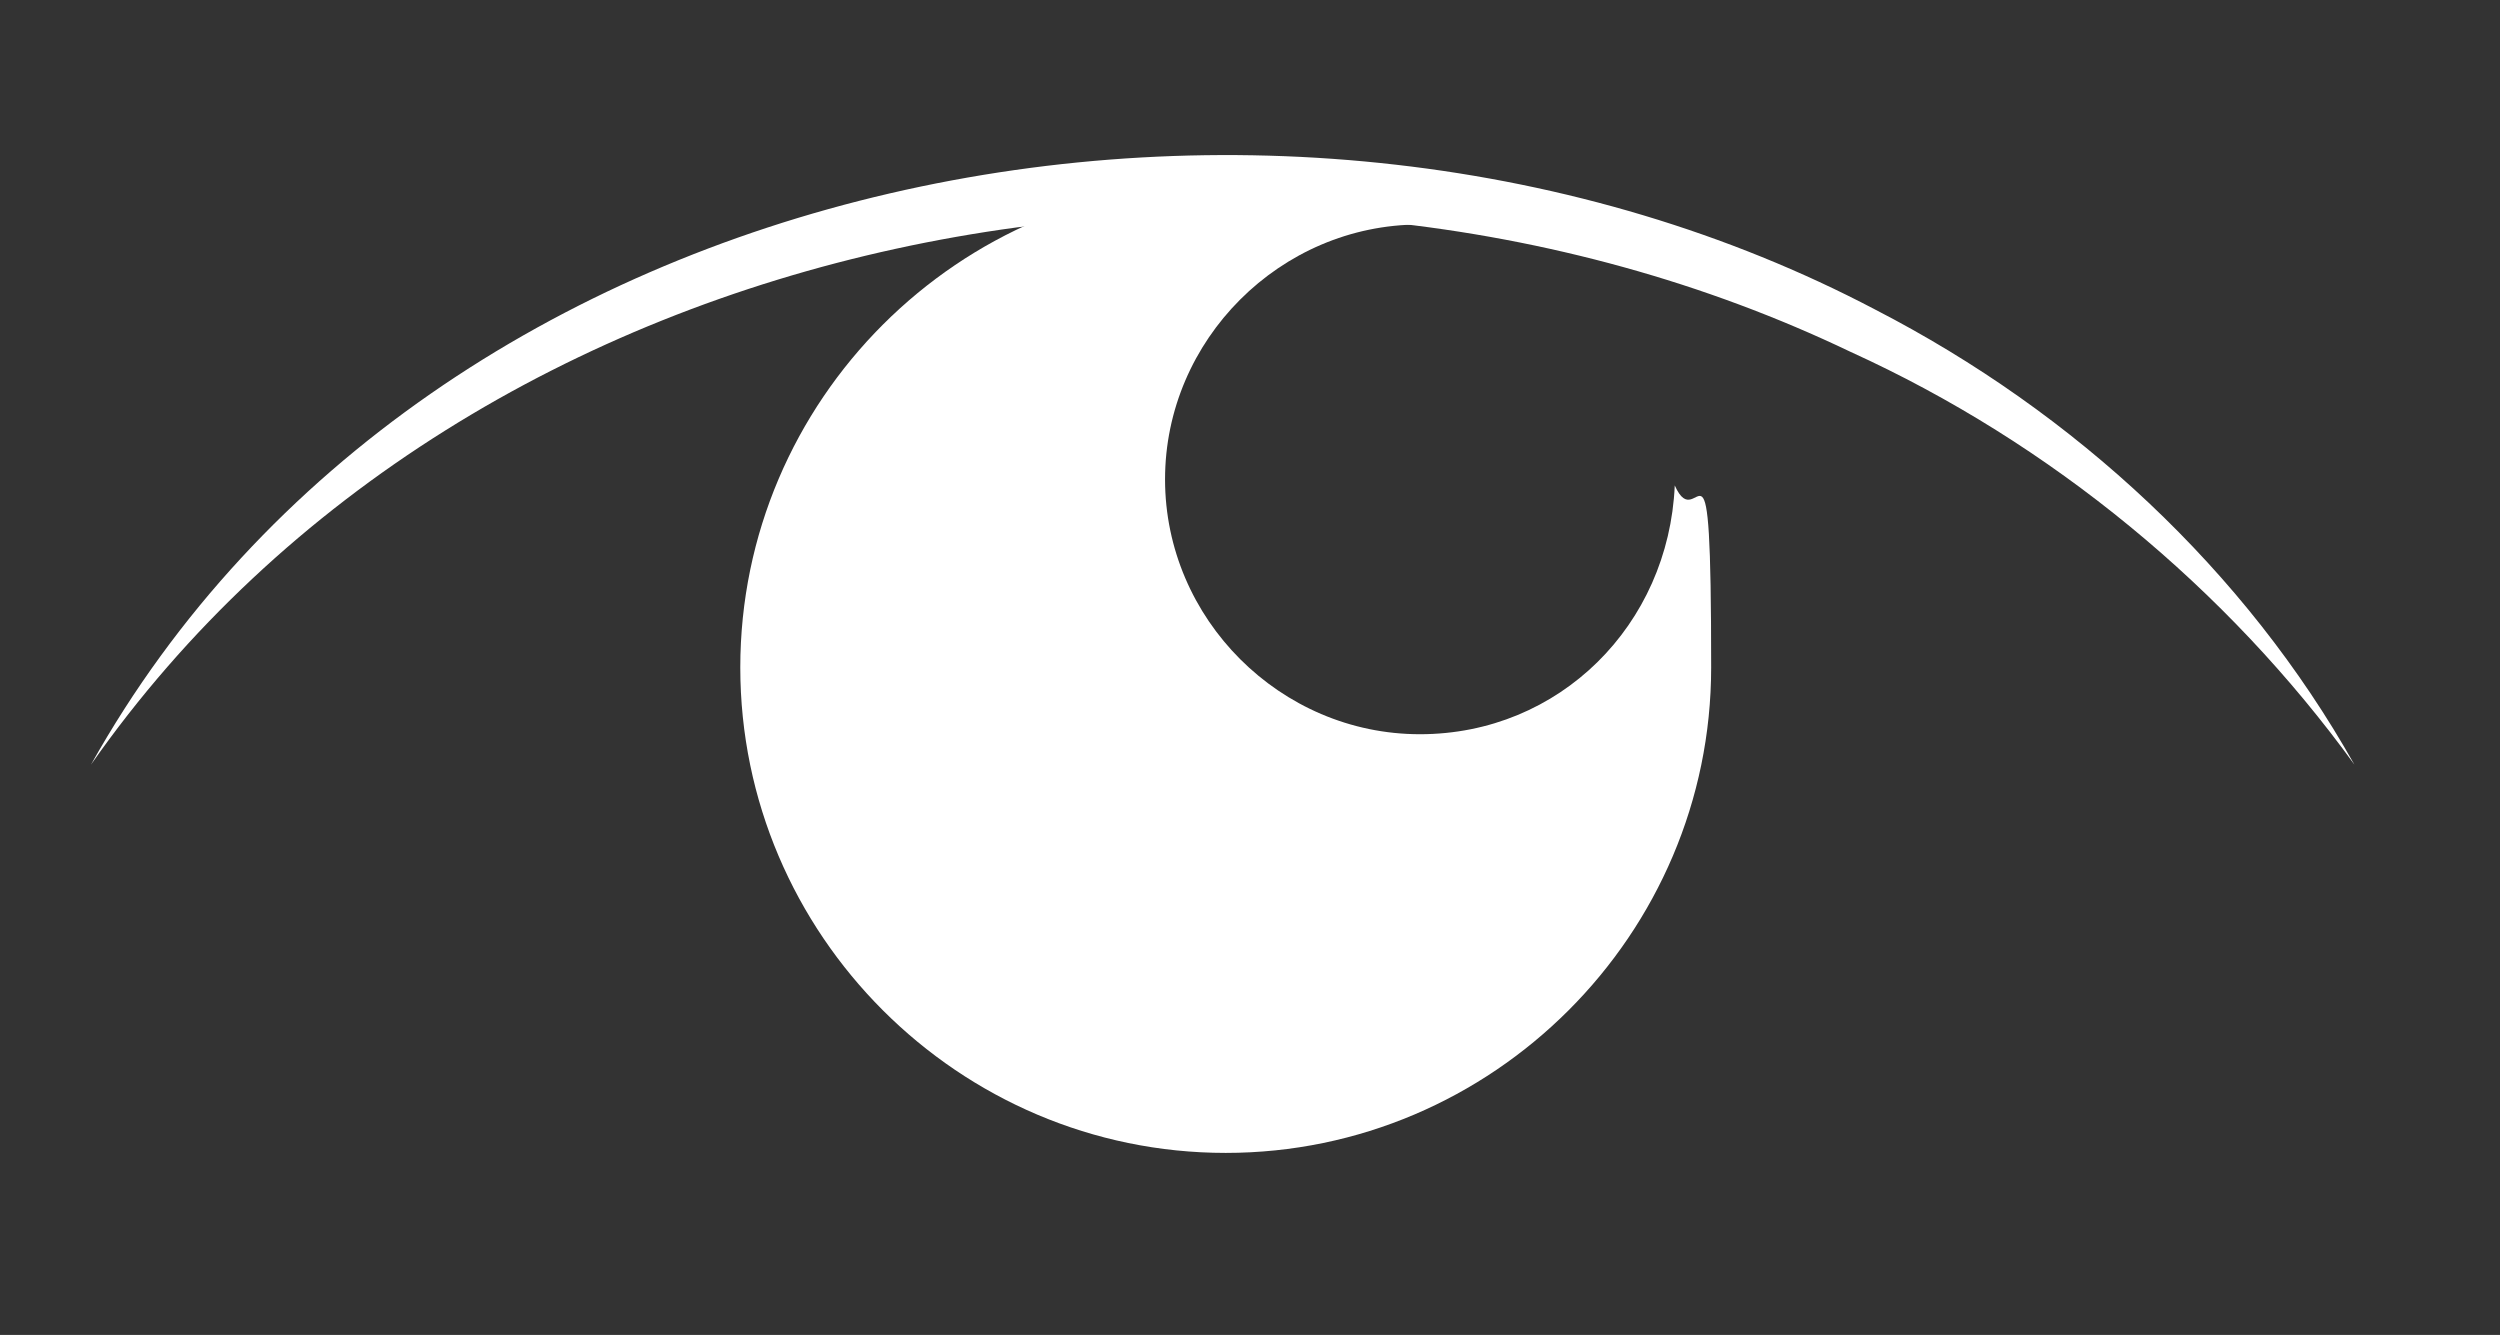
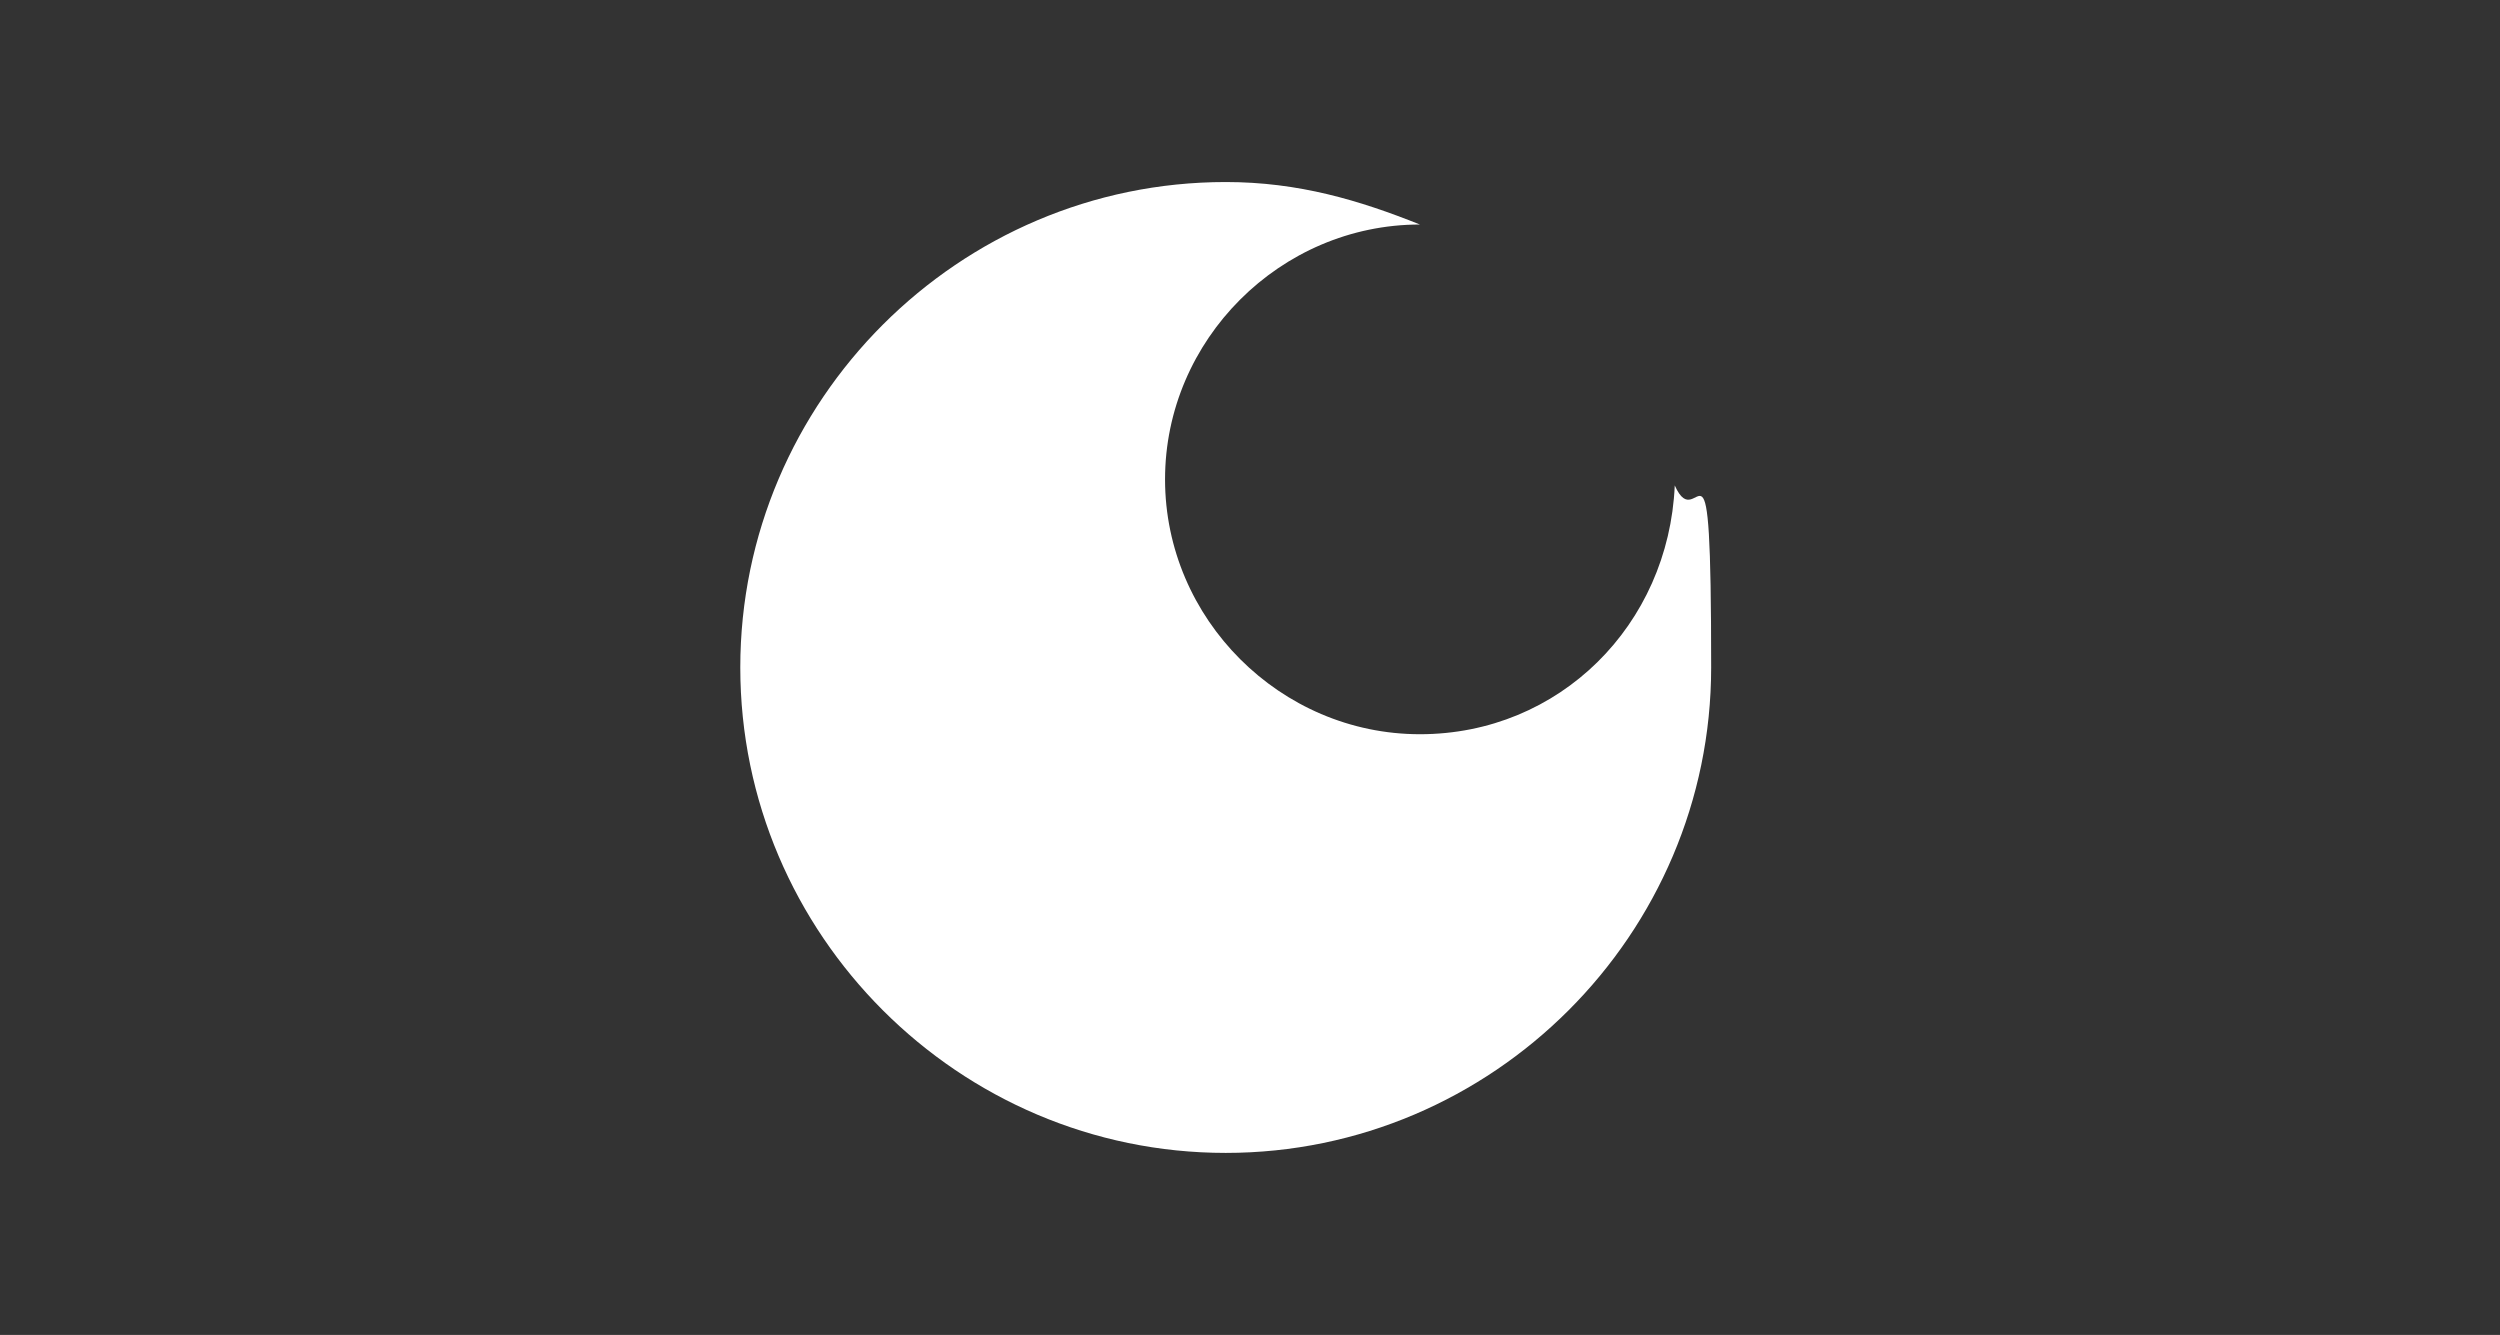
<svg xmlns="http://www.w3.org/2000/svg" id="Layer_1" data-name="Layer 1" version="1.1" viewBox="0 0 41.2 22">
  <rect x="0" y="0" width="41.2" height="22" fill="#333333" stroke="none" />
  <defs>
    <style>
      .cls-1 {
        fill: #fff;
        stroke-width: 0px;
      }
    </style>
  </defs>
  <path class="cls-1" d="M27.6,8c-.1,2.3-1.9,4.1-4.2,4.1s-4.2-1.9-4.2-4.2,1.9-4.2,4.2-4.2c-1-.4-2-.7-3.2-.7-4.4,0-8,3.6-8,8s3.6,8,8,8,8-3.6,8-8-.2-2.1-.6-3Z" />
-   <path class="cls-1" d="M1.5,12.6C7.1,2.6,21.2,0,30.9,5.1c3.3,1.7,6.1,4.3,7.9,7.5-2.1-2.9-5-5.3-8.3-6.8C20.9,1.2,7.8,3.6,1.5,12.6h0Z" />
</svg>